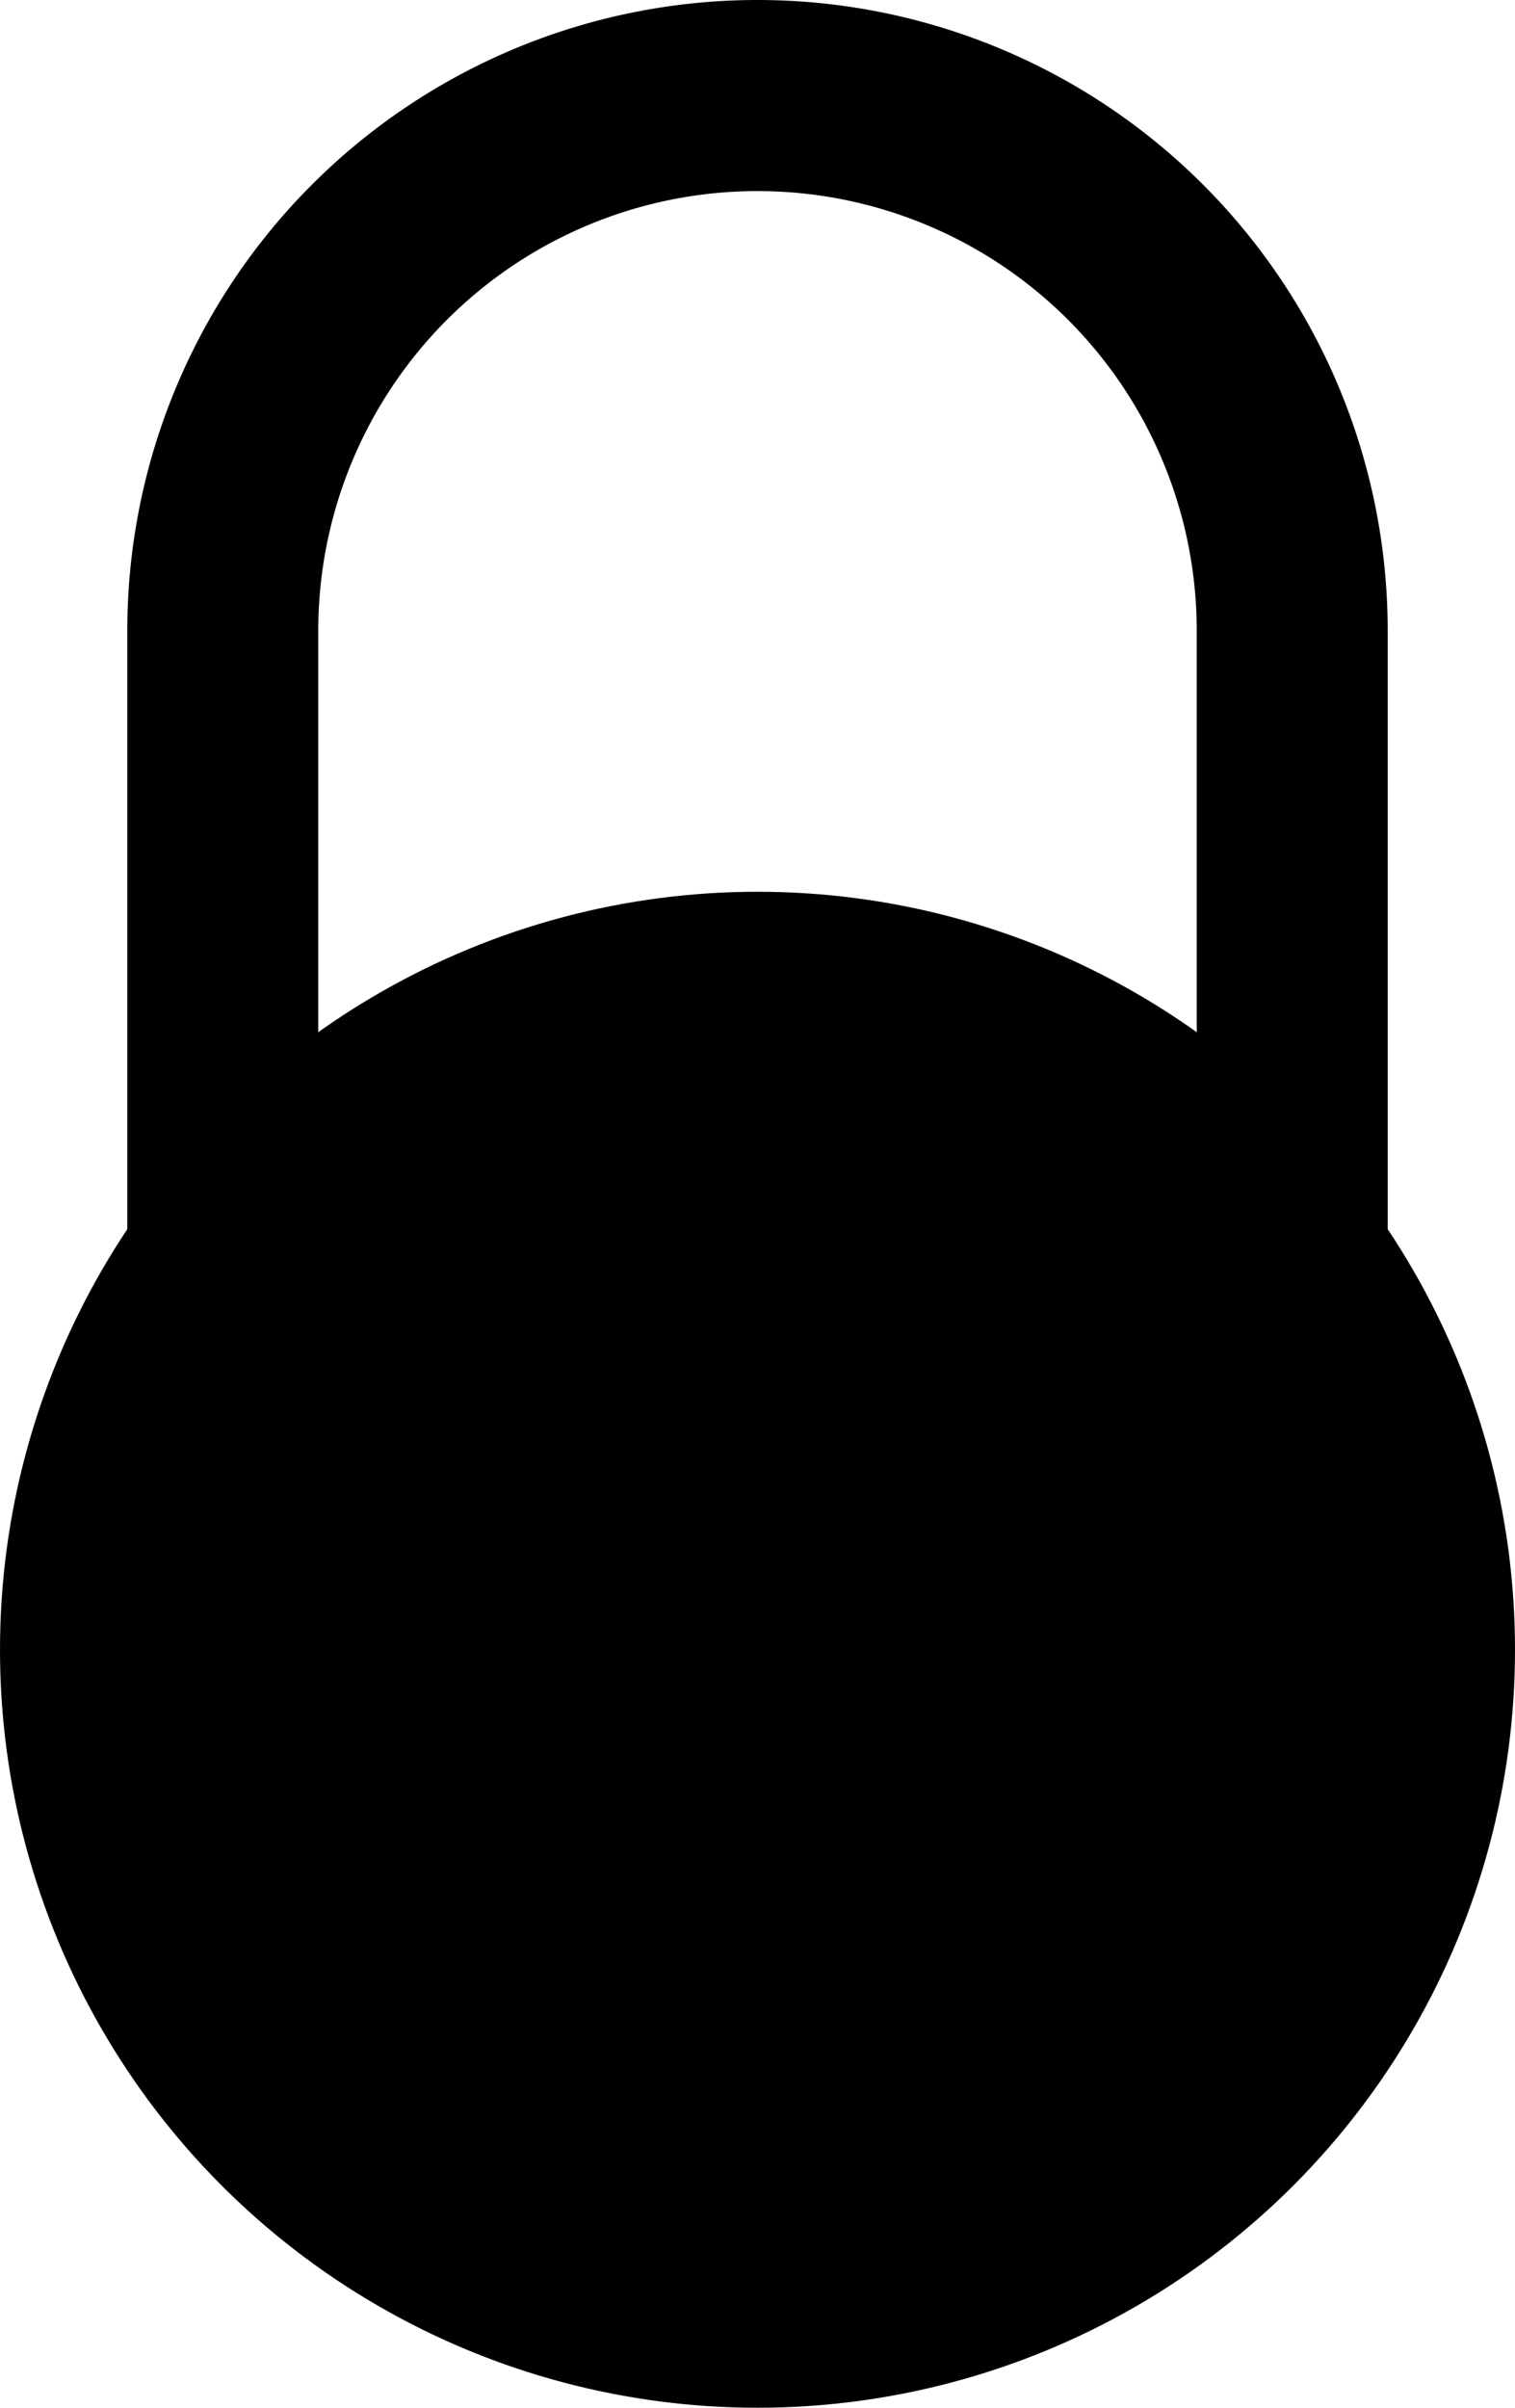
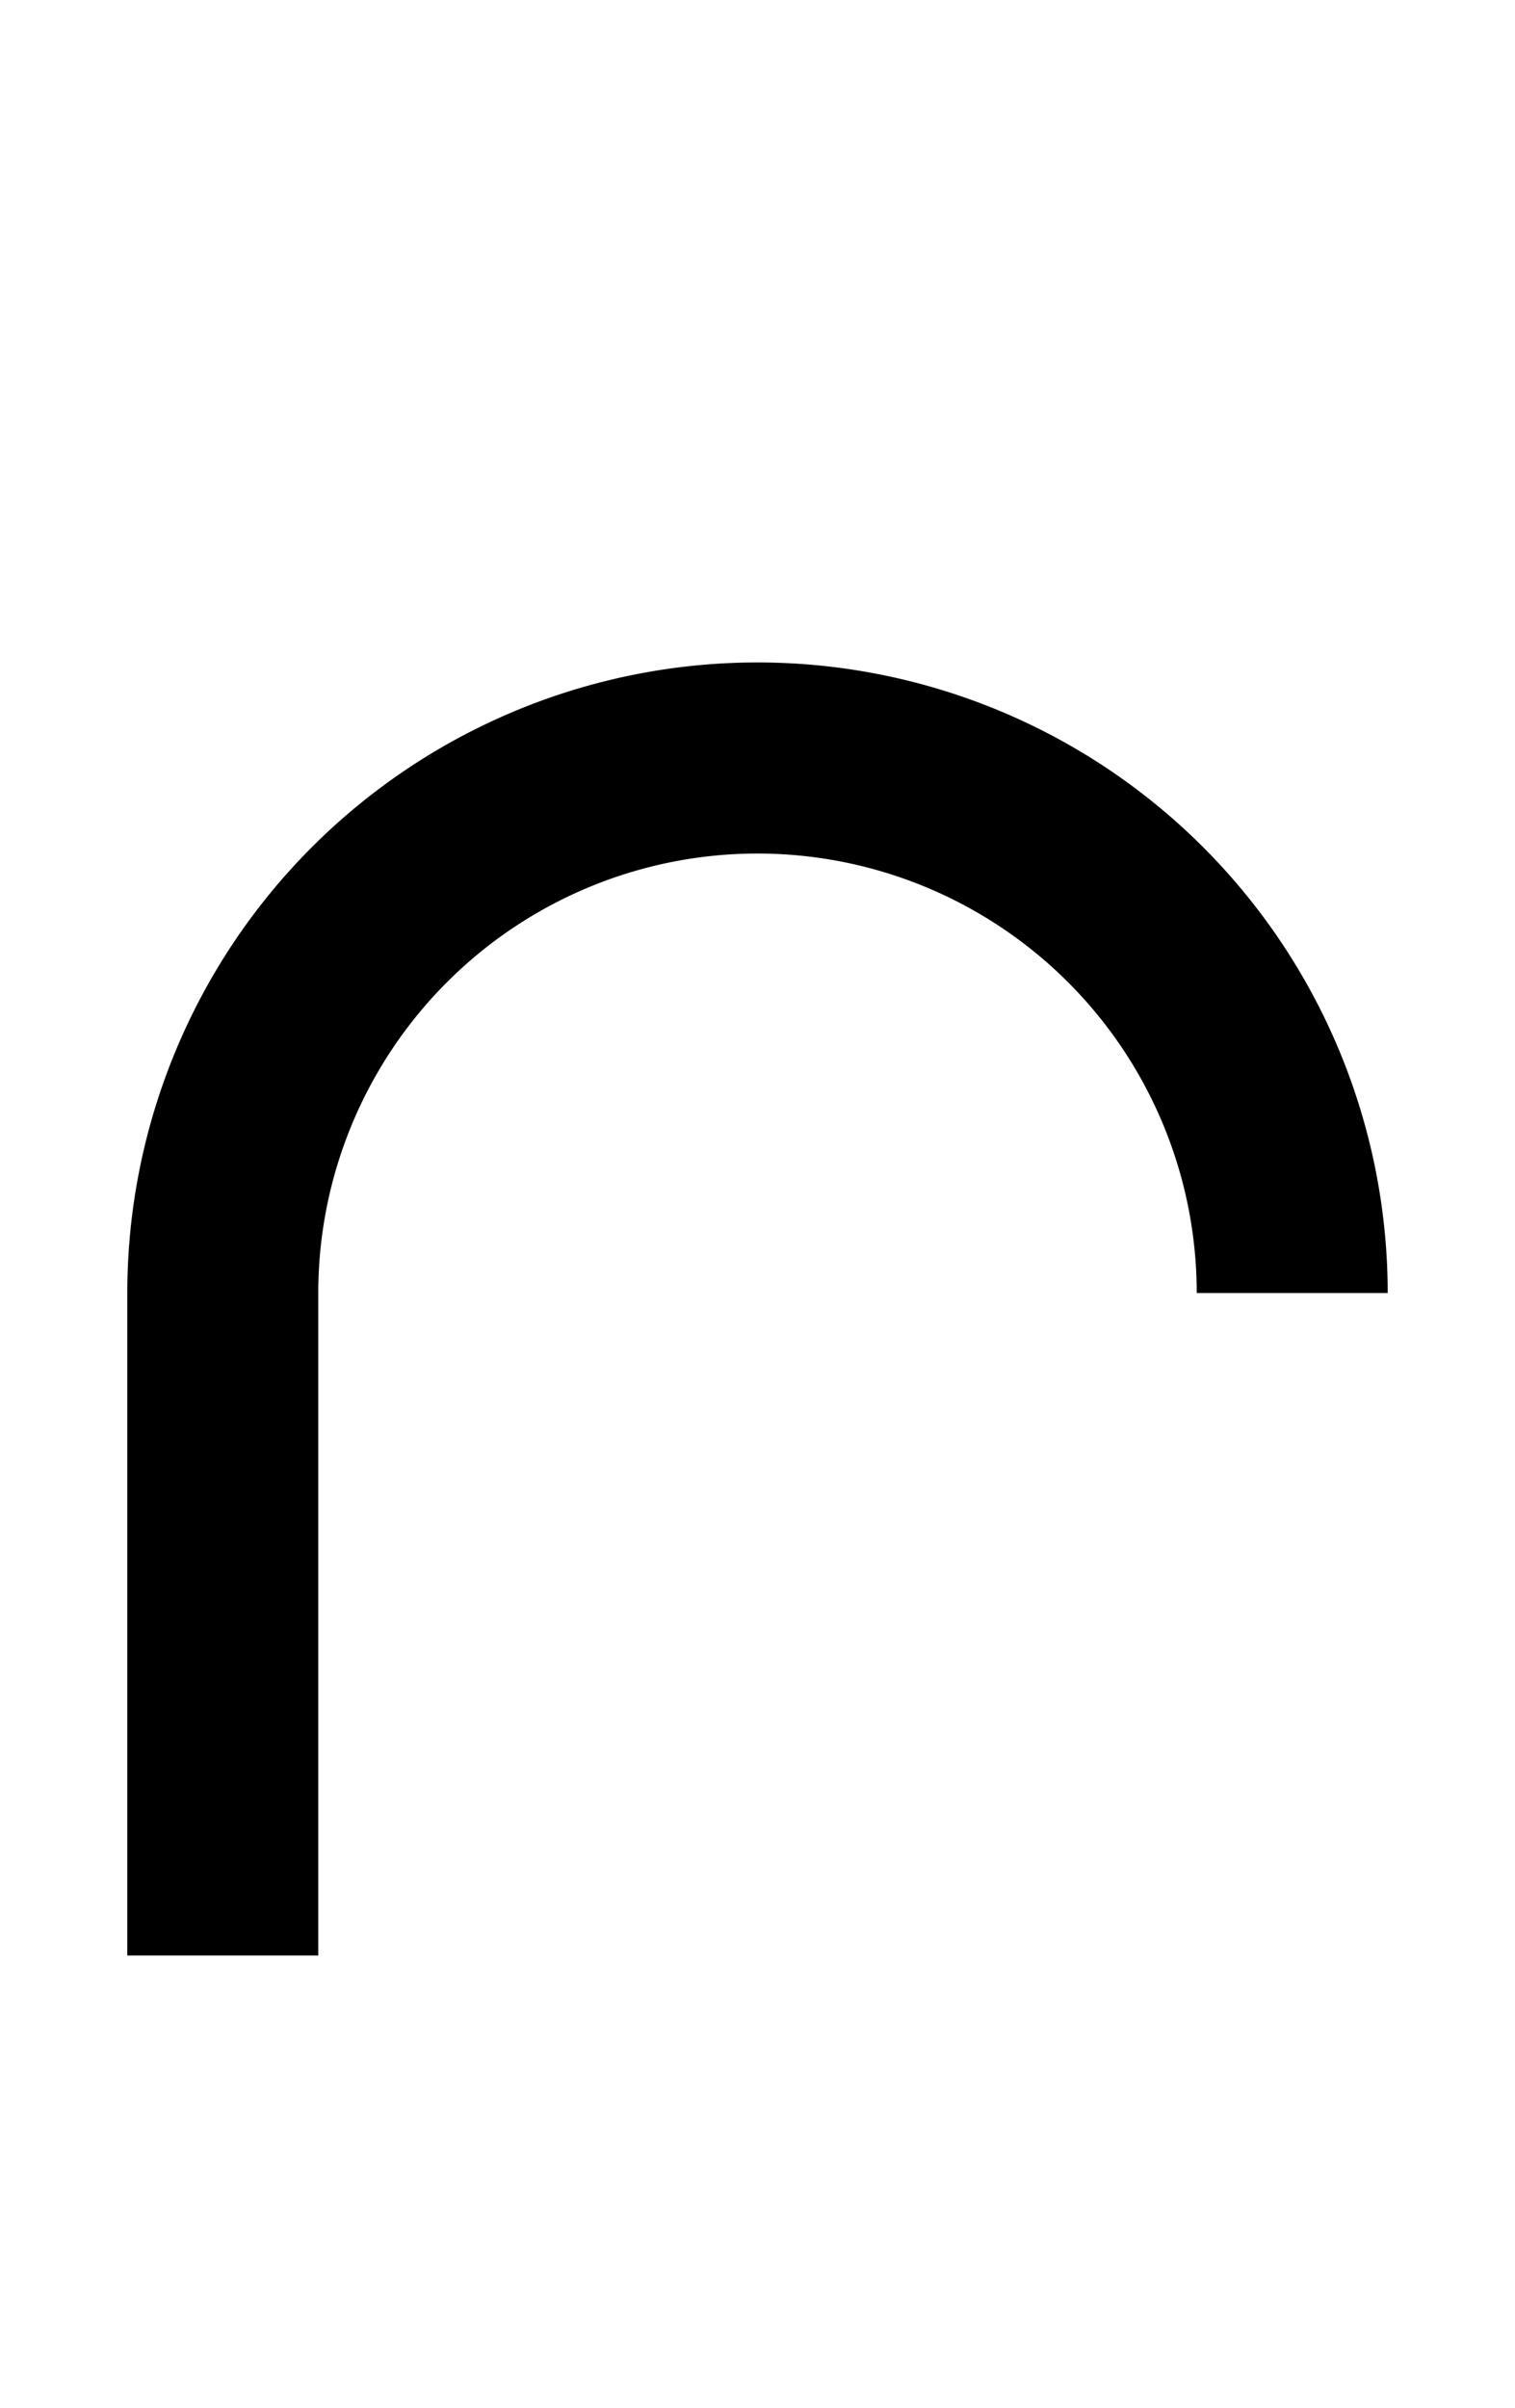
<svg xmlns="http://www.w3.org/2000/svg" viewBox="0 0 595 945" version="1.1">
-   <path id="shackle" d="m507.5 507.5v-260a210 210 0 1 0 -420 0v260" stroke="#000000" stroke-width="75" fill="none" />
+   <path id="shackle" d="m507.5 507.5a210 210 0 1 0 -420 0v260" stroke="#000000" stroke-width="75" fill="none" />
  <g id="body">
-     <circle id="circle9" stroke-width="75" stroke="#000000" cy="647.5" cx="297.5" r="260" fill="#000000" />
-   </g>
+     </g>
</svg>